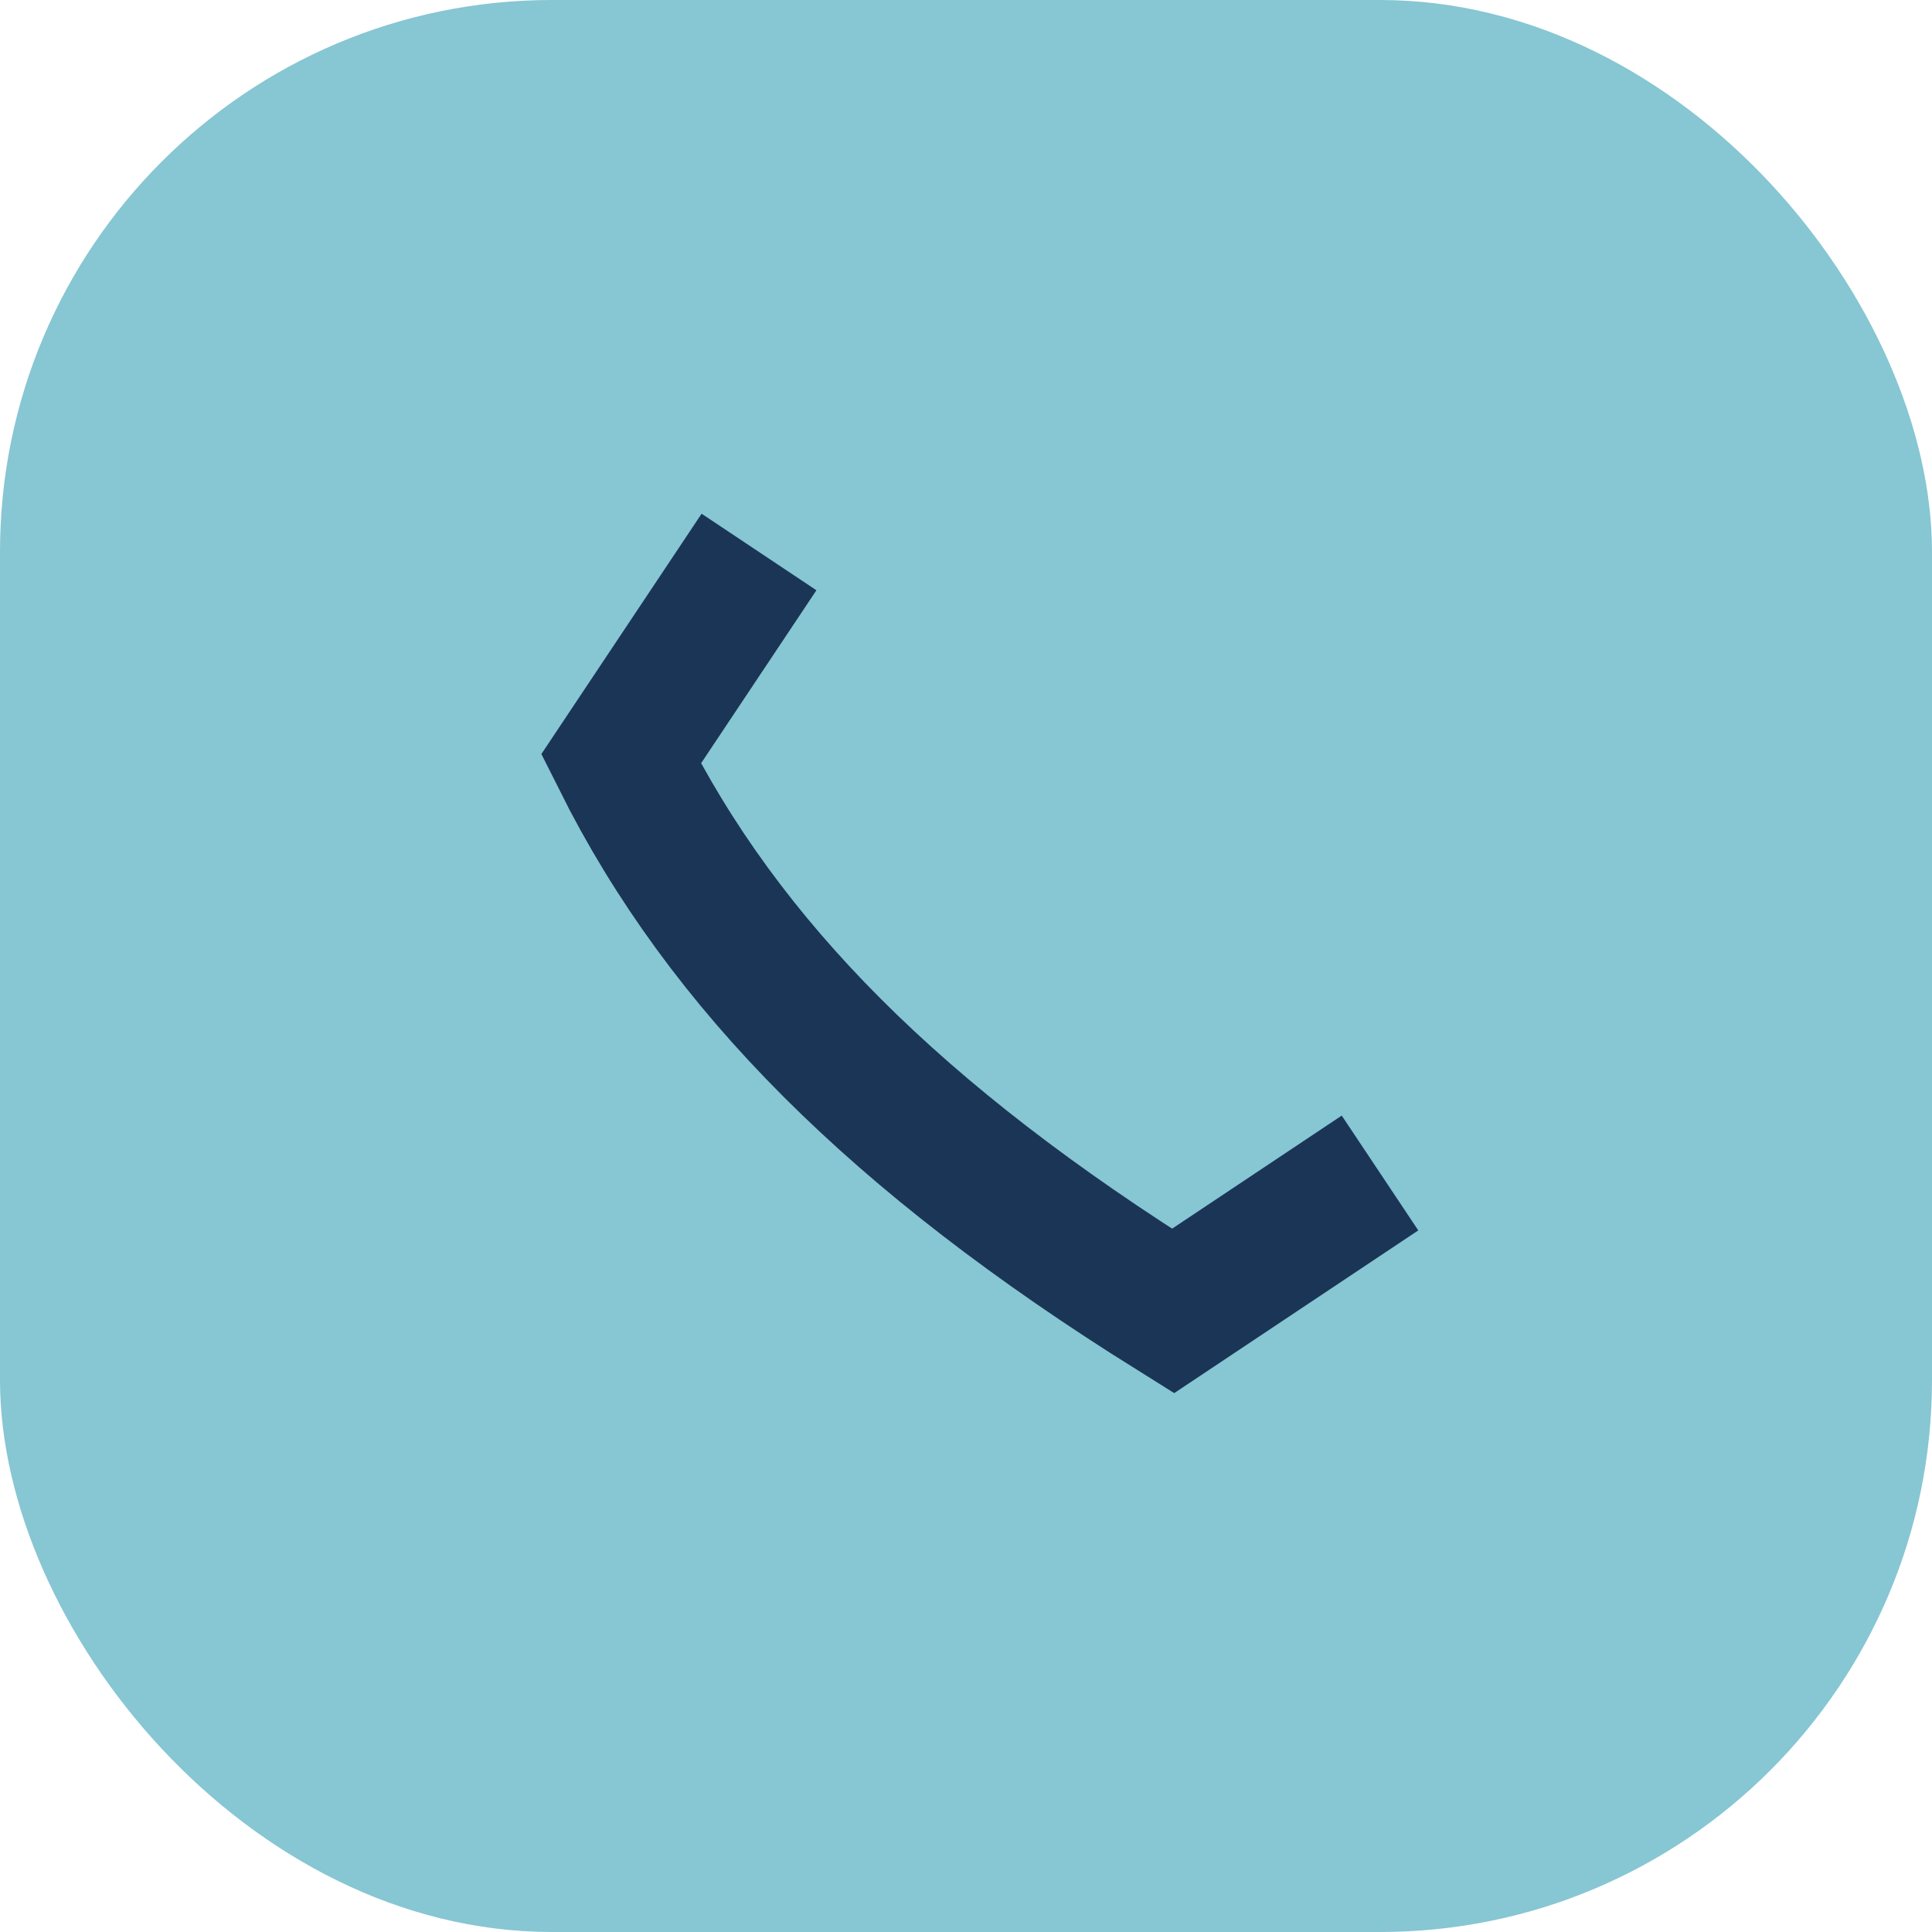
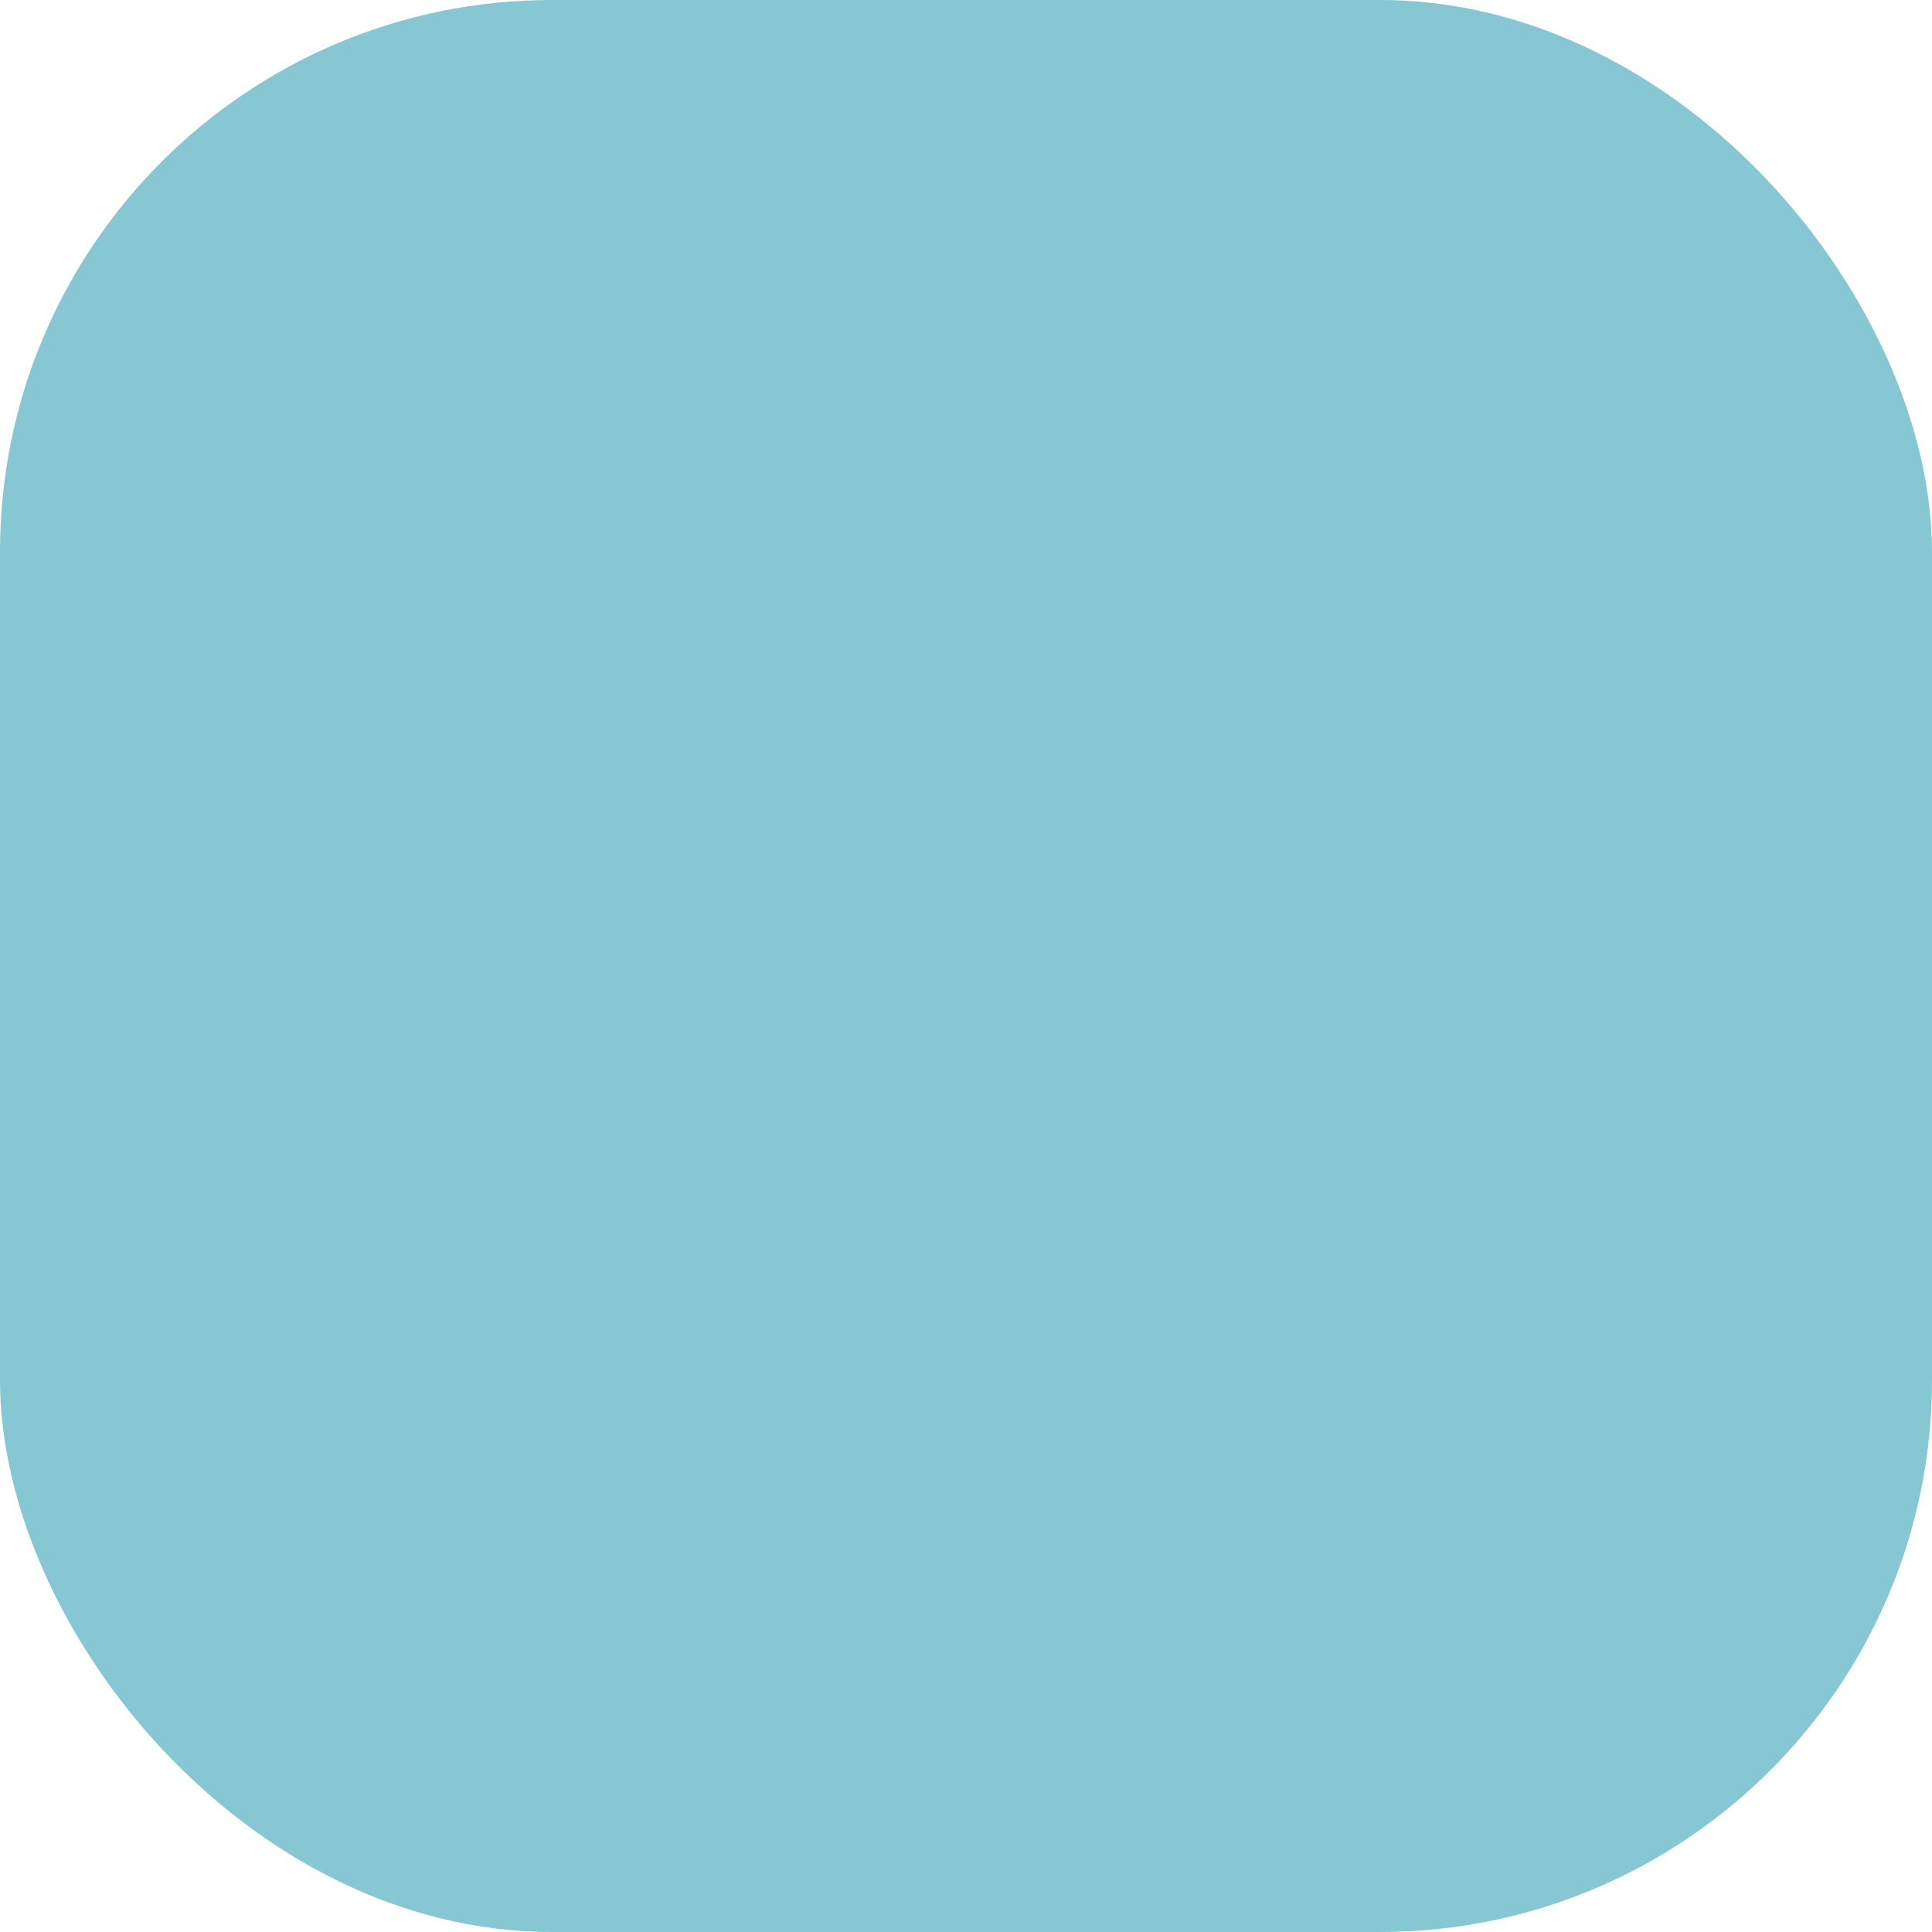
<svg xmlns="http://www.w3.org/2000/svg" width="28" height="28" viewBox="0 0 28 28">
  <rect width="28" height="28" rx="8" fill="#87C6D3" />
-   <path d="M20 17l-3 2c-4-2.5-6.5-5-8-8l2-3" stroke="#1B3557" stroke-width="2" fill="none" />
</svg>